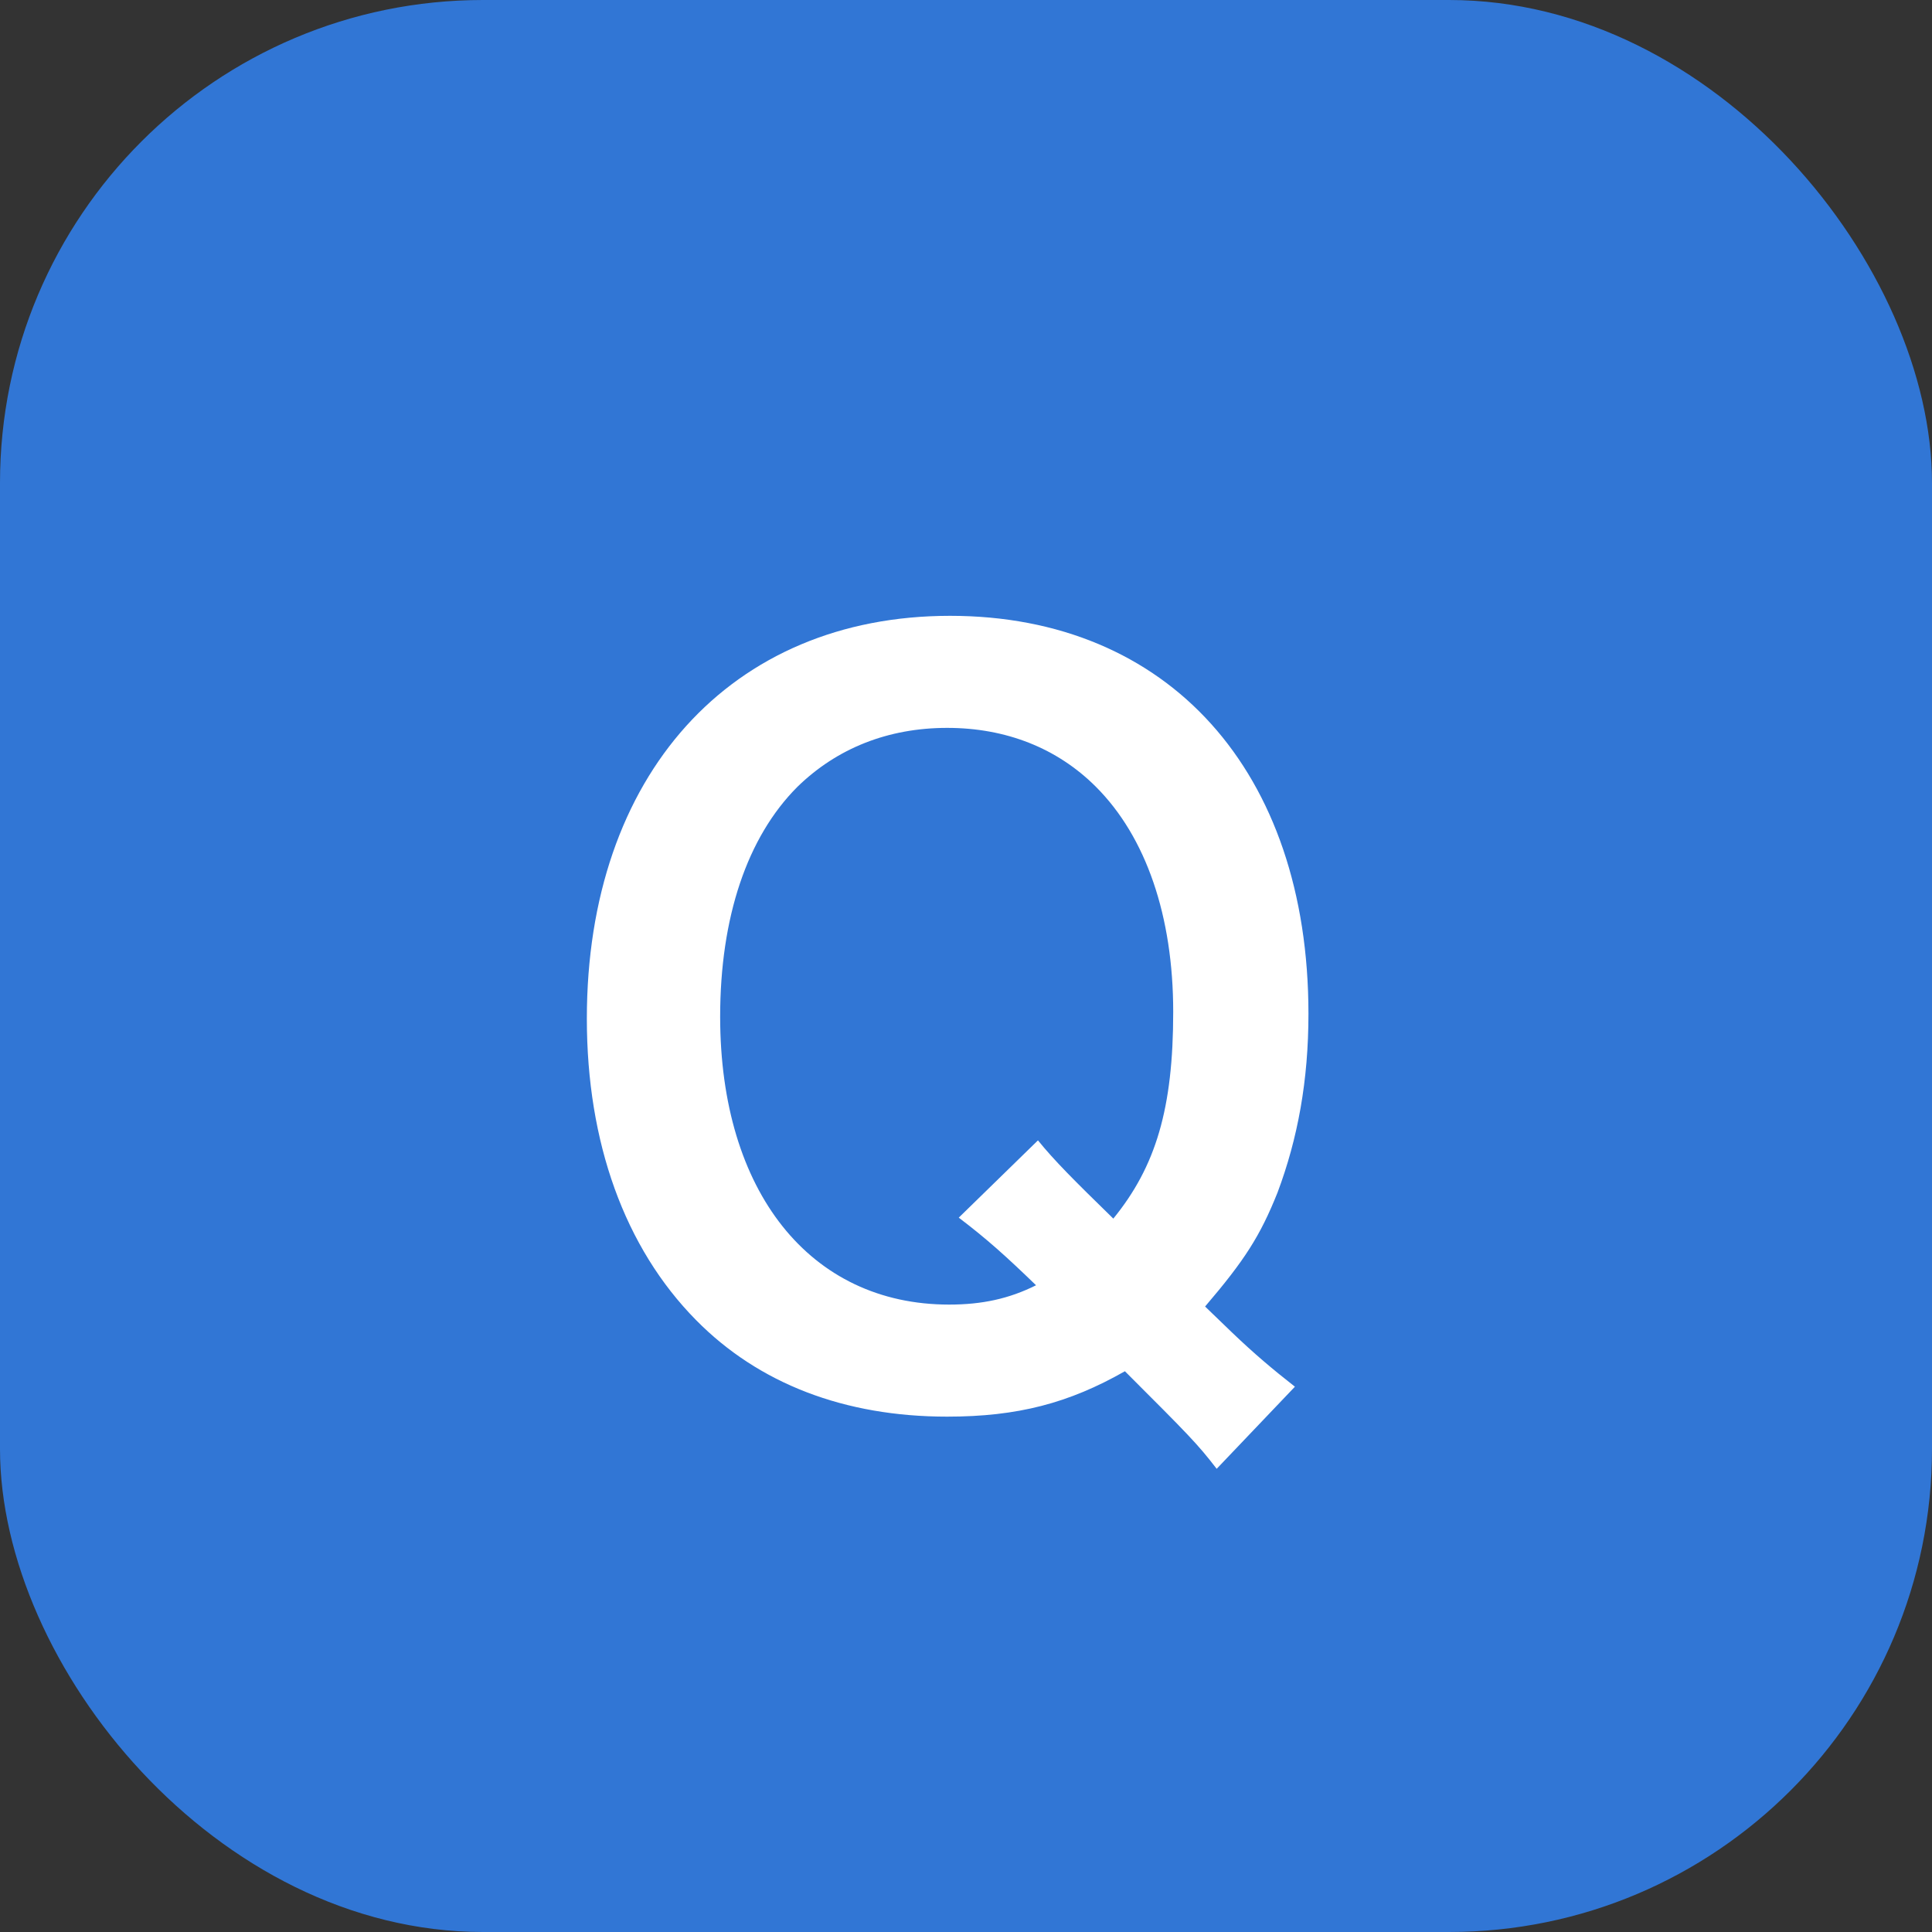
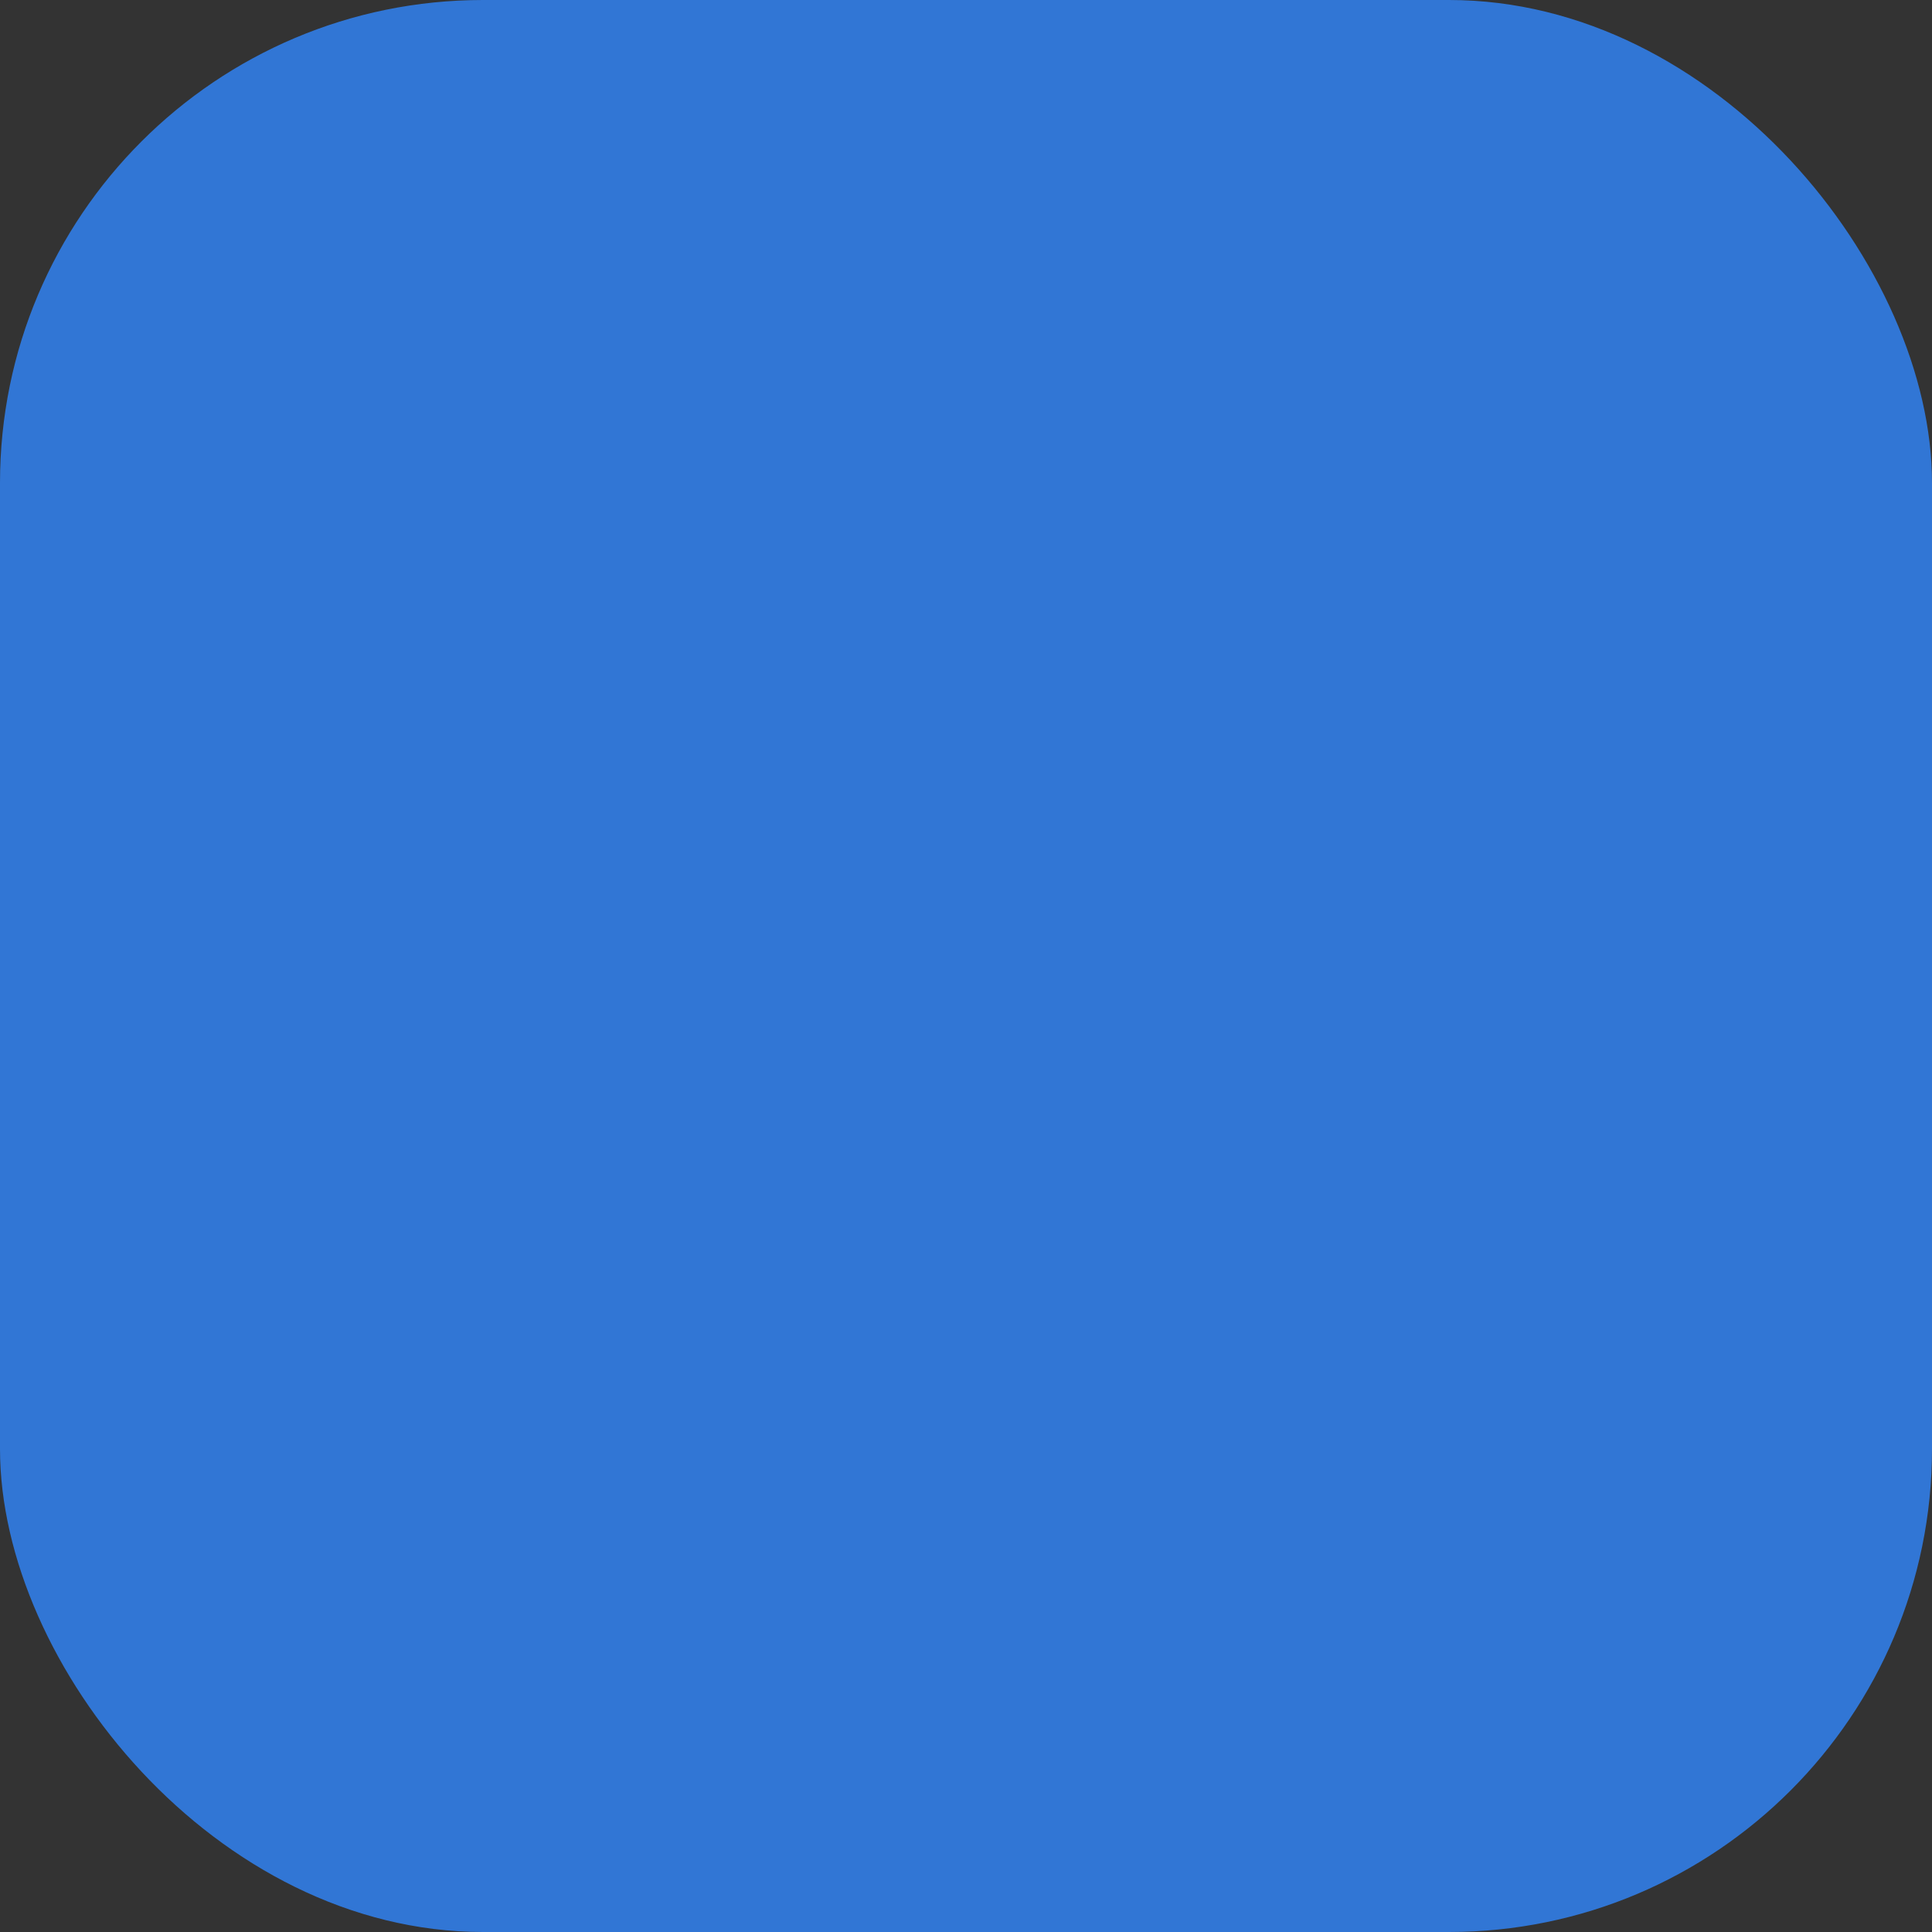
<svg xmlns="http://www.w3.org/2000/svg" width="32" height="32" viewBox="0 0 32 32" fill="none">
  <rect x="0" y="0" width="32" height="32" fill="#333333" stroke="none" />
  <rect width="32" height="32" rx="8" fill="#3176D5" />
-   <path d="M21.448 22.968L20.152 24.328C19.832 23.912 19.688 23.768 18.632 22.712C17.704 23.24 16.856 23.464 15.688 23.464C13.992 23.464 12.568 22.92 11.528 21.864C10.344 20.664 9.72 18.92 9.72 16.872C9.72 12.84 12.104 10.2 15.736 10.2C19.352 10.2 21.672 12.776 21.672 16.792C21.672 17.896 21.496 18.856 21.16 19.752C20.872 20.472 20.616 20.872 19.96 21.64L20.408 22.072C20.776 22.424 21.08 22.68 21.448 22.968ZM15.88 20.168L17.192 18.888C17.464 19.224 17.784 19.544 18.44 20.184C19.144 19.32 19.432 18.36 19.432 16.76C19.432 15.176 18.984 13.864 18.152 13.032C17.512 12.392 16.664 12.056 15.688 12.056C14.712 12.056 13.864 12.392 13.208 13.032C12.376 13.864 11.928 15.192 11.928 16.84C11.928 19.736 13.416 21.608 15.72 21.608C16.264 21.608 16.712 21.512 17.16 21.288C16.664 20.808 16.344 20.52 15.88 20.168Z" fill="white" />
</svg>